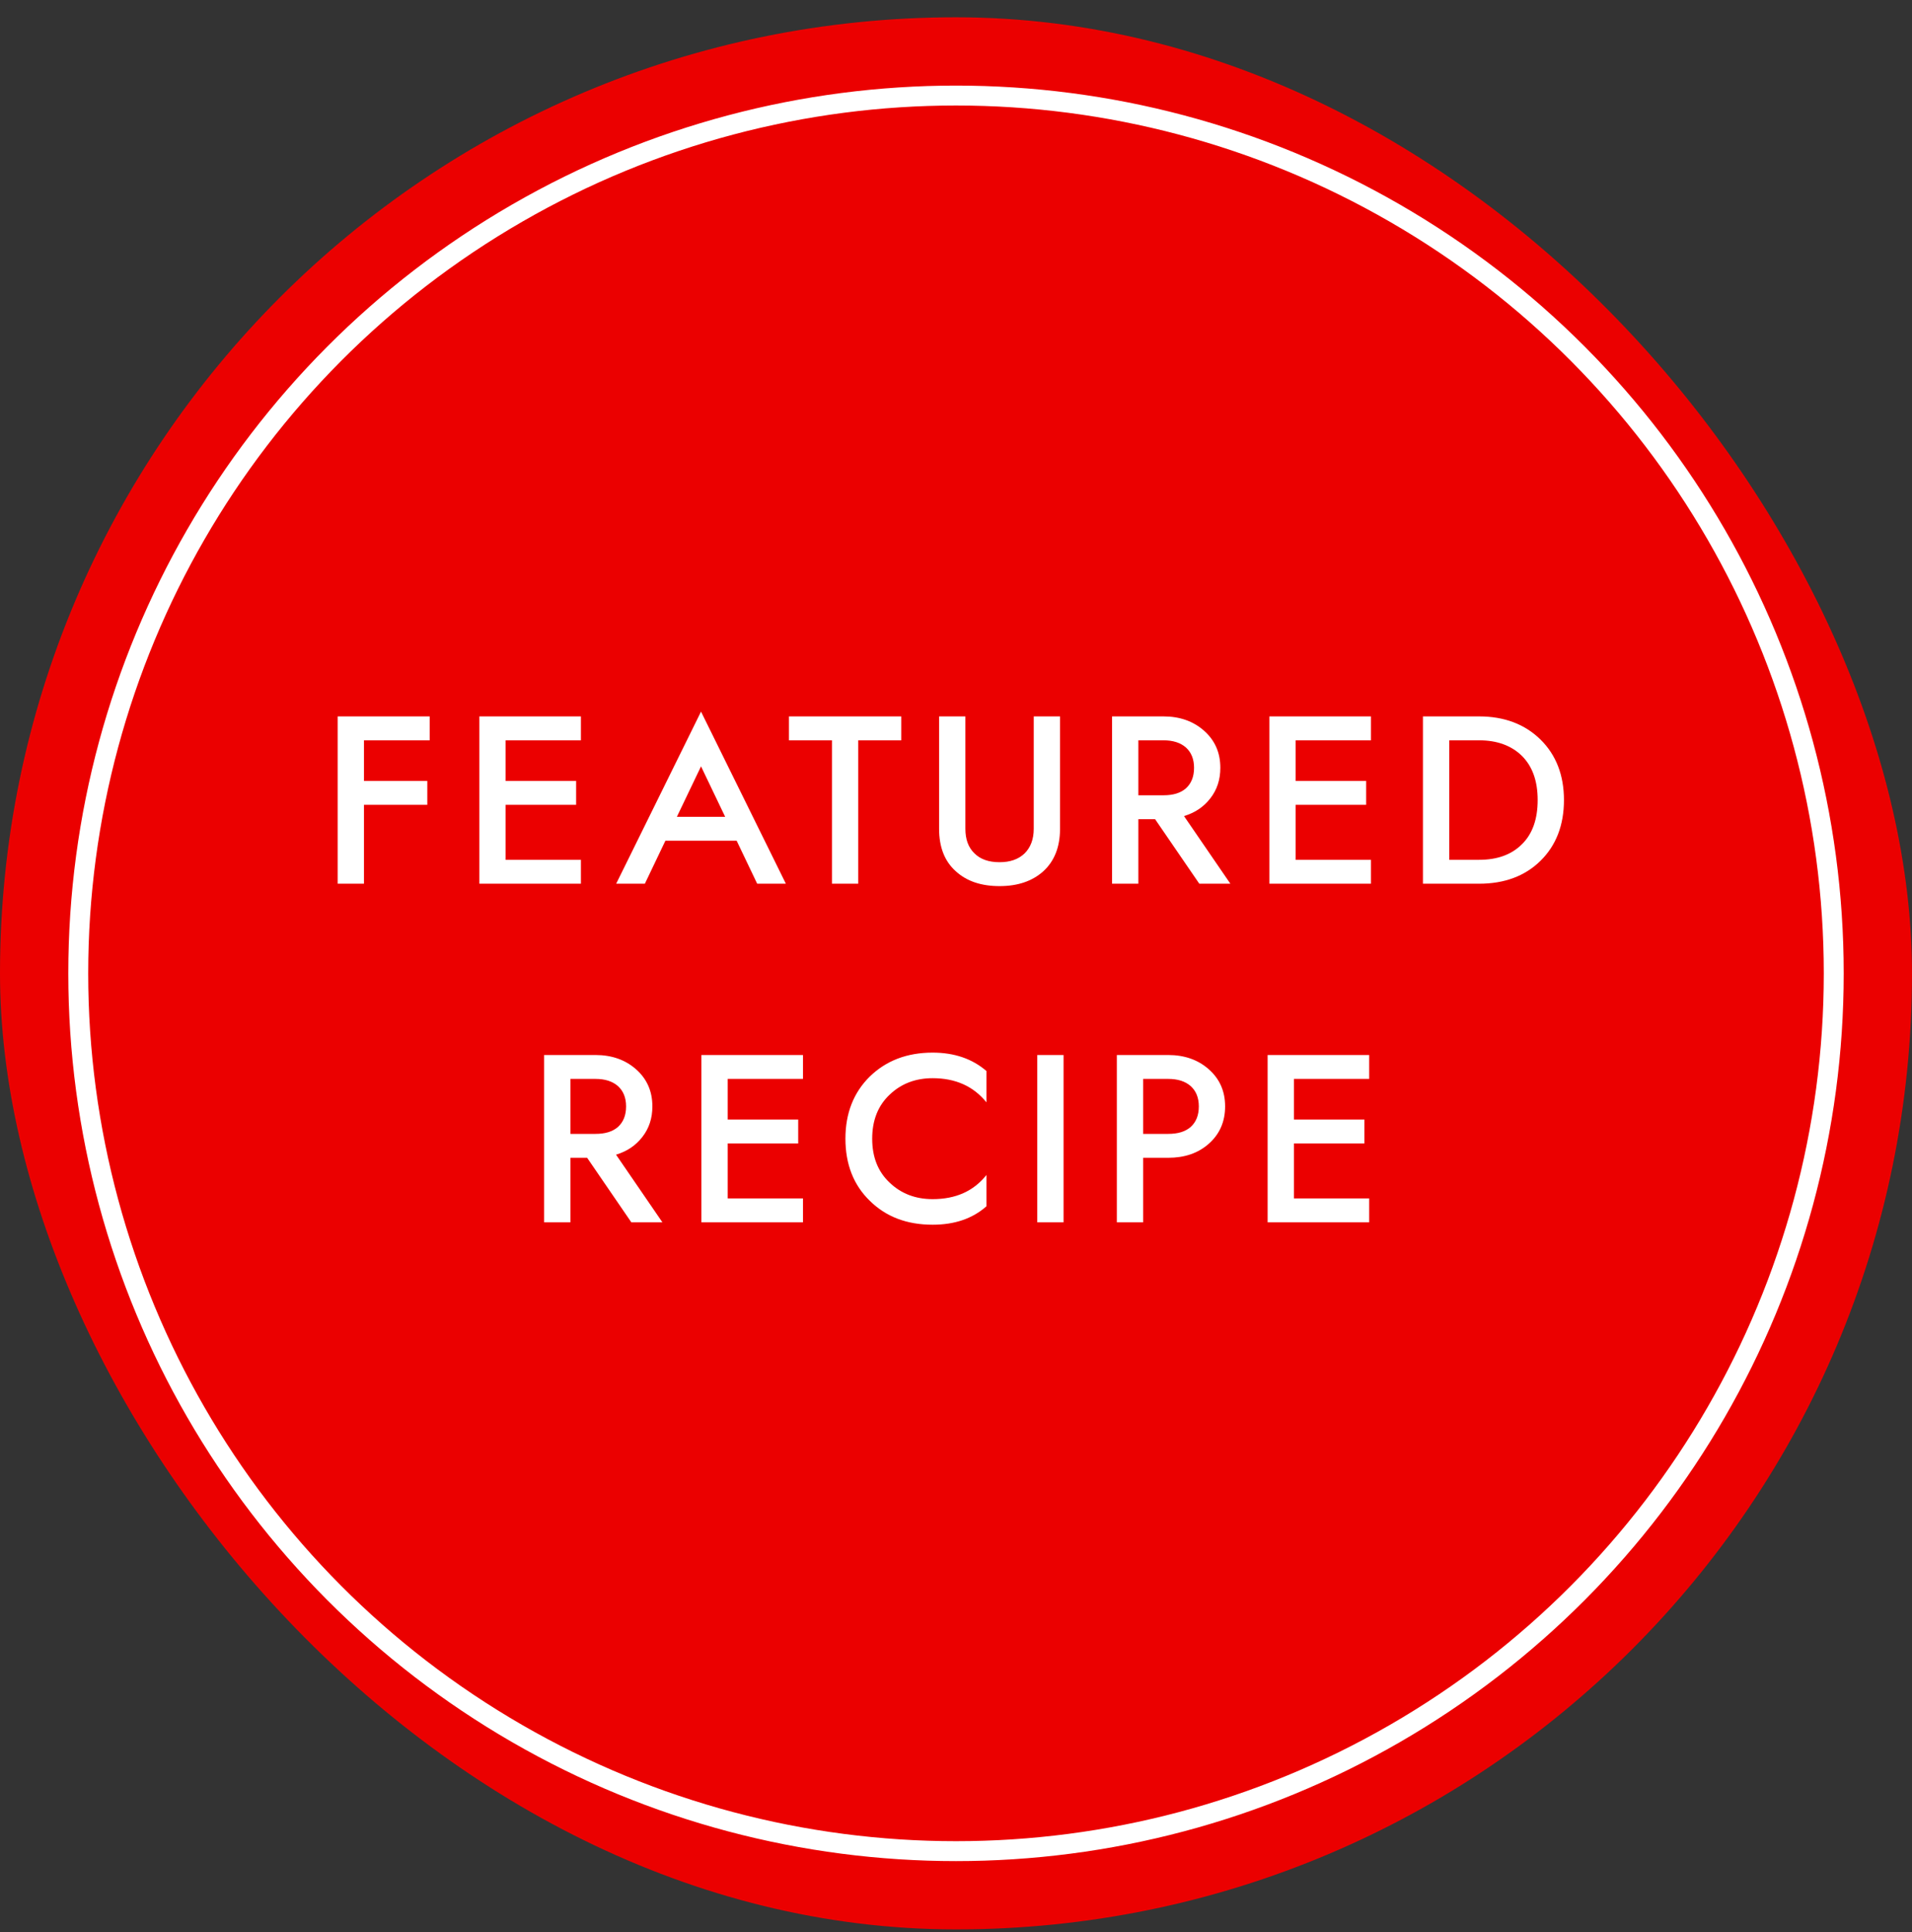
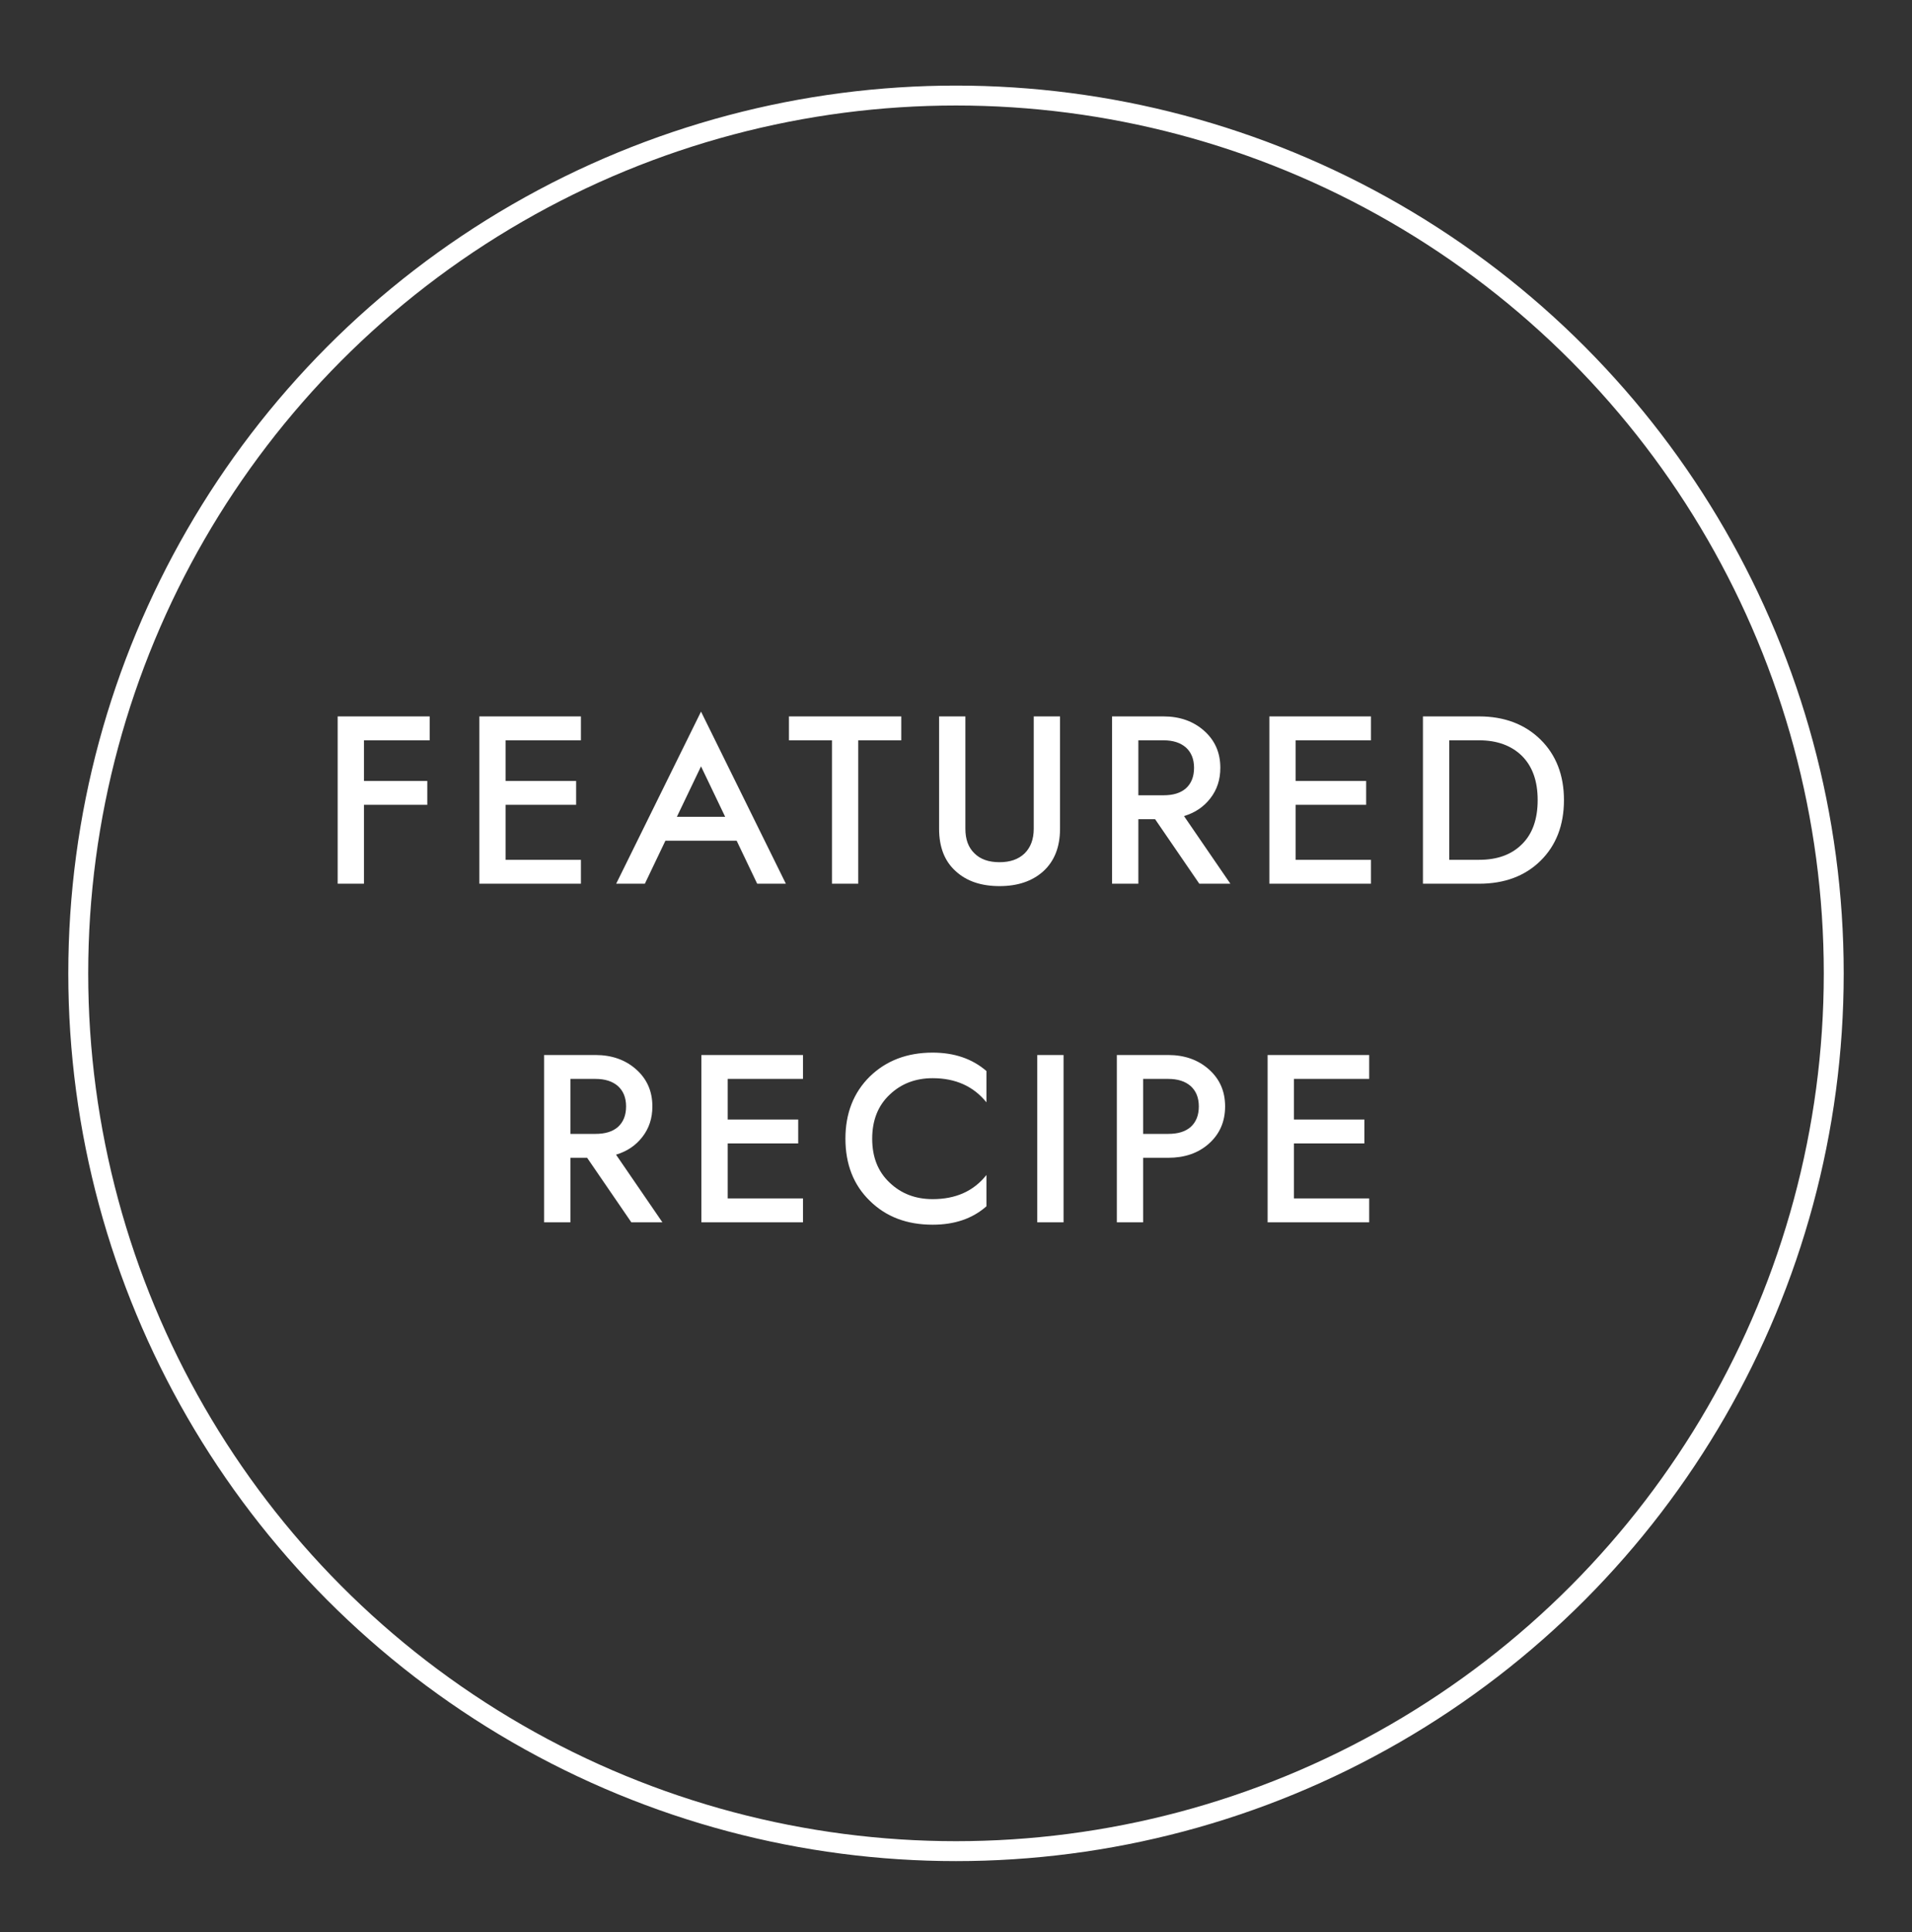
<svg xmlns="http://www.w3.org/2000/svg" width="96" height="97" viewBox="0 0 96 97" fill="none">
  <rect x="0" y="0" width="96" height="97" fill="#333333" stroke="none" />
-   <rect y="0.868" width="96" height="96" rx="48" fill="#EB0000" />
  <path d="M18.274 40.408V44.368H16.954V35.968H21.574V37.168H18.274V39.208H21.454V40.408H18.274ZM25.387 40.408V43.168H29.167V44.368H24.067V35.968H29.167V37.168H25.387V39.208H28.927V40.408H25.387ZM35.198 35.728L39.458 44.368H38.018L36.986 42.208H33.41L32.378 44.368H30.938L35.198 35.728ZM35.198 38.476L33.986 41.008H36.41L35.198 38.476ZM39.612 37.168V35.968H45.252V37.168H43.092V44.368H41.772V37.168H39.612ZM47.151 35.968H48.471V41.608C48.471 42.136 48.615 42.544 48.927 42.844C49.227 43.144 49.647 43.288 50.187 43.288C50.715 43.288 51.135 43.144 51.447 42.844C51.747 42.544 51.903 42.136 51.903 41.608V35.968H53.223V41.608C53.223 42.532 52.935 43.24 52.383 43.744C51.819 44.248 51.087 44.488 50.187 44.488C49.275 44.488 48.543 44.248 47.991 43.744C47.427 43.24 47.151 42.532 47.151 41.608V35.968ZM55.836 35.968H58.416C59.232 35.968 59.916 36.208 60.456 36.688C60.996 37.168 61.272 37.78 61.272 38.548C61.272 39.148 61.104 39.652 60.768 40.084C60.432 40.516 60 40.804 59.448 40.972L61.776 44.368H60.216L57.996 41.128H57.156V44.368H55.836V35.968ZM57.156 37.168V39.928H58.416C58.896 39.928 59.268 39.82 59.544 39.58C59.808 39.34 59.952 39.004 59.952 38.548C59.952 38.104 59.808 37.768 59.544 37.528C59.268 37.288 58.896 37.168 58.416 37.168H57.156ZM65.054 40.408V43.168H68.834V44.368H63.734V35.968H68.834V37.168H65.054V39.208H68.594V40.408H65.054ZM71.445 35.968H74.265C75.537 35.968 76.569 36.364 77.349 37.132C78.129 37.9 78.525 38.92 78.525 40.168C78.525 41.428 78.129 42.448 77.349 43.216C76.569 43.984 75.537 44.368 74.265 44.368H71.445V35.968ZM72.765 37.168V43.168H74.265C75.165 43.168 75.885 42.916 76.413 42.388C76.941 41.872 77.205 41.128 77.205 40.168C77.205 39.208 76.941 38.476 76.413 37.948C75.885 37.432 75.165 37.168 74.265 37.168H72.765ZM27.319 52.968H29.899C30.715 52.968 31.399 53.208 31.939 53.688C32.479 54.168 32.755 54.78 32.755 55.548C32.755 56.148 32.587 56.652 32.251 57.084C31.915 57.516 31.483 57.804 30.931 57.972L33.259 61.368H31.699L29.479 58.128H28.639V61.368H27.319V52.968ZM28.639 54.168V56.928H29.899C30.379 56.928 30.751 56.82 31.027 56.58C31.291 56.34 31.435 56.004 31.435 55.548C31.435 55.104 31.291 54.768 31.027 54.528C30.751 54.288 30.379 54.168 29.899 54.168H28.639ZM36.537 57.408V60.168H40.317V61.368H35.217V52.968H40.317V54.168H36.537V56.208H40.077V57.408H36.537ZM43.792 57.168C43.792 58.092 44.08 58.824 44.668 59.376C45.244 59.928 45.964 60.204 46.828 60.204C47.98 60.204 48.88 59.808 49.528 58.992V60.564C48.82 61.188 47.92 61.488 46.828 61.488C45.532 61.488 44.488 61.092 43.672 60.288C42.856 59.496 42.448 58.452 42.448 57.168C42.448 55.896 42.856 54.852 43.672 54.048C44.488 53.256 45.532 52.848 46.828 52.848C47.92 52.848 48.82 53.16 49.528 53.772V55.344C48.88 54.54 47.98 54.132 46.828 54.132C45.964 54.132 45.244 54.408 44.668 54.96C44.08 55.512 43.792 56.256 43.792 57.168ZM52.08 52.968H53.4V61.368H52.08V52.968ZM56.076 52.968H58.656C59.472 52.968 60.156 53.208 60.696 53.688C61.236 54.168 61.512 54.78 61.512 55.548C61.512 56.316 61.236 56.94 60.696 57.42C60.156 57.9 59.472 58.128 58.656 58.128H57.396V61.368H56.076V52.968ZM57.396 54.168V56.928H58.656C59.136 56.928 59.508 56.82 59.784 56.58C60.048 56.34 60.192 56.004 60.192 55.548C60.192 55.104 60.048 54.768 59.784 54.528C59.508 54.288 59.136 54.168 58.656 54.168H57.396ZM64.966 57.408V60.168H68.746V61.368H63.646V52.968H68.746V54.168H64.966V56.208H68.506V57.408H64.966Z" fill="white" />
  <circle cx="48" cy="48.868" r="44.071" stroke="white" />
</svg>